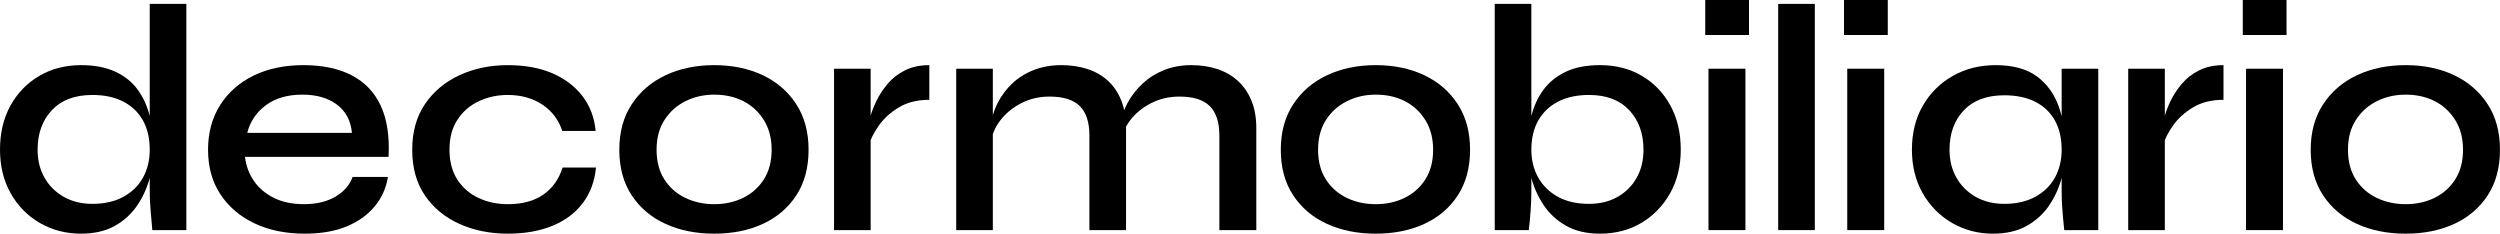
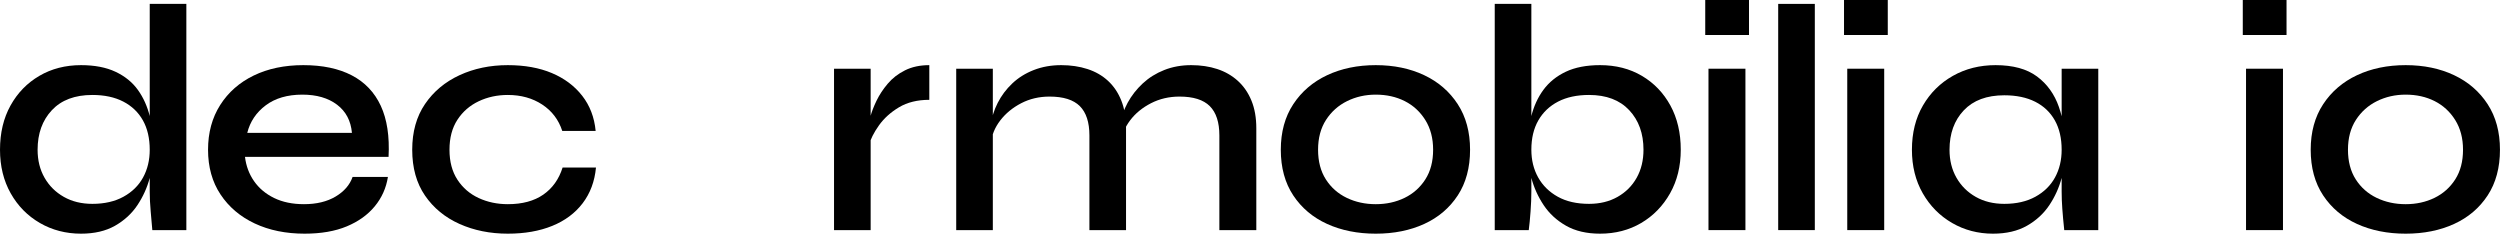
<svg xmlns="http://www.w3.org/2000/svg" width="100%" height="100%" viewBox="0 0 2909 272" xml:space="preserve" style="fill-rule:evenodd;clip-rule:evenodd;stroke-linejoin:round;stroke-miterlimit:2;">
  <g transform="matrix(1,0,0,1,-6795.52,-1364.05)">
    <g transform="matrix(1,0,0,1,6750,0)">
      <g transform="matrix(1,0,0,1,219.746,1635.95)">
        <path d="M0,-267.37L42.614,-267.37L42.614,-4.149L3.018,-4.149C2.512,-9.929 1.886,-17.094 1.132,-25.643C0.377,-34.187 0,-41.983 0,-49.024L0,-267.37ZM-66.747,-34.695C-52.67,-34.695 -40.604,-37.457 -30.544,-42.99C-20.492,-48.518 -12.886,-56.001 -7.73,-65.429C-2.58,-74.857 0,-85.605 0,-97.671C0,-110.993 -2.639,-122.373 -7.918,-131.8C-13.199,-141.228 -20.805,-148.516 -30.734,-153.672C-40.668,-158.822 -52.67,-161.402 -66.747,-161.402C-87.111,-161.402 -102.827,-155.493 -113.886,-143.679C-124.952,-131.859 -130.478,-116.526 -130.478,-97.671C-130.478,-85.351 -127.781,-74.479 -122.371,-65.052C-116.968,-55.624 -109.49,-48.205 -99.934,-42.802C-90.381,-37.393 -79.322,-34.695 -66.747,-34.695M-79.946,0C-97.547,0 -113.508,-4.149 -127.84,-12.444C-142.169,-20.741 -153.482,-32.242 -161.779,-46.951C-170.075,-61.658 -174.223,-78.563 -174.223,-97.671C-174.223,-117.281 -170.141,-134.439 -161.967,-149.146C-153.801,-163.855 -142.611,-175.356 -128.405,-183.653C-114.204,-191.948 -98.048,-196.097 -79.946,-196.097C-64.109,-196.097 -50.72,-193.515 -39.784,-188.367C-28.848,-183.211 -20.174,-176.17 -13.764,-167.248C-7.353,-158.321 -2.703,-147.951 0.19,-136.137C3.077,-124.317 4.526,-111.494 4.526,-97.671C4.526,-87.113 3.018,-76.177 0,-64.864C-3.016,-53.55 -7.794,-42.99 -14.329,-33.185C-20.87,-23.382 -29.543,-15.398 -40.35,-9.24C-51.162,-3.083 -64.361,0 -79.946,0" style="fill-rule:nonzero;" />
      </g>
    </g>
    <g transform="matrix(1,0,0,1,6750,0)">
      <g transform="matrix(1,0,0,1,397.339,1601.63)">
        <path d="M0,-127.462C-17.347,-127.462 -31.553,-123.313 -42.614,-115.018C-53.679,-106.721 -60.846,-96.032 -64.109,-82.964L57.697,-82.964C56.436,-97.041 50.656,-107.977 40.35,-115.771C30.038,-123.562 16.592,-127.462 0,-127.462M58.452,-31.677L99.556,-31.677C97.54,-18.855 92.451,-7.478 84.282,2.451C76.11,12.387 65.239,20.176 51.663,25.832C38.087,31.489 21.743,34.317 2.639,34.317C-19.233,34.317 -38.595,30.358 -55.436,22.439C-72.282,14.519 -85.546,3.27 -95.22,-11.313C-104.902,-25.891 -109.739,-43.237 -109.739,-63.353C-109.739,-83.211 -105.025,-100.558 -95.597,-115.396C-86.17,-130.226 -73.161,-141.662 -56.566,-149.711C-39.974,-157.754 -20.741,-161.779 1.131,-161.779C23.503,-161.779 42.294,-157.82 57.509,-149.901C72.717,-141.981 83.966,-130.161 91.259,-114.453C98.549,-98.737 101.565,-78.939 100.309,-55.058L-66.749,-55.058C-65.493,-44.498 -61.976,-35.07 -56.191,-26.775C-50.409,-18.478 -42.614,-11.937 -32.809,-7.165C-23.004,-2.386 -11.444,0 1.886,0C16.462,0 28.718,-2.952 38.654,-8.862C48.582,-14.766 55.182,-22.372 58.452,-31.677" style="fill-rule:nonzero;" />
      </g>
    </g>
    <g transform="matrix(1,0,0,1,6750,0)">
      <g transform="matrix(1,0,0,1,738.994,1516.78)">
        <path d="M0,42.237C-1.508,58.329 -6.664,72.157 -15.46,83.719C-24.263,95.284 -36.078,104.082 -50.91,110.117C-65.745,116.151 -82.964,119.167 -102.573,119.167C-123.19,119.167 -141.922,115.396 -158.761,107.854C-175.608,100.311 -188.996,89.317 -198.925,74.857C-208.859,60.402 -213.82,42.614 -213.82,21.496C-213.82,0.632 -208.859,-17.093 -198.925,-31.677C-188.996,-46.255 -175.608,-57.445 -158.761,-65.239C-141.922,-73.03 -123.19,-76.93 -102.573,-76.93C-82.964,-76.93 -65.869,-73.847 -51.285,-67.69C-36.709,-61.527 -24.954,-52.731 -16.027,-41.292C-7.106,-29.85 -1.886,-16.215 -0.376,-0.377L-39.219,-0.377C-43.496,-13.445 -51.285,-23.693 -62.599,-31.111C-73.912,-38.523 -87.241,-42.235 -102.573,-42.235C-114.893,-42.235 -126.206,-39.784 -136.512,-34.883C-146.824,-29.979 -155.057,-22.814 -161.214,-13.387C-167.377,-3.959 -170.452,7.673 -170.452,21.496C-170.452,35.325 -167.377,46.951 -161.214,56.379C-155.057,65.806 -146.824,72.912 -136.512,77.685C-126.206,82.463 -114.893,84.85 -102.573,84.85C-85.733,84.85 -71.967,81.143 -61.28,73.726C-50.597,66.313 -43.119,55.813 -38.841,42.237L0,42.237Z" style="fill-rule:nonzero;" />
      </g>
    </g>
    <g transform="matrix(1,0,0,1,6750,0)">
      <g transform="matrix(1,0,0,1,876.637,1474.17)">
-         <path d="M0,127.462C12.315,127.462 23.505,125.011 33.562,120.11C43.616,115.206 51.665,108.041 57.699,98.614C63.731,89.186 66.749,77.685 66.749,64.108C66.749,50.786 63.731,39.283 57.699,29.603C51.665,19.927 43.681,12.575 33.752,7.542C23.818,2.515 12.569,-0 0,-0C-12.066,-0 -23.192,2.515 -33.374,7.542C-43.555,12.575 -51.729,19.863 -57.887,29.414C-64.05,38.972 -67.125,50.532 -67.125,64.108C-67.125,77.685 -64.108,89.186 -58.074,98.614C-52.04,108.041 -43.933,115.206 -33.75,120.11C-23.569,125.011 -12.32,127.462 0,127.462M0,161.779C-21.118,161.779 -39.974,158.008 -56.566,150.466C-73.159,142.924 -86.299,131.865 -95.973,117.281C-105.655,102.703 -110.492,84.978 -110.492,64.108C-110.492,43.496 -105.655,25.832 -95.973,11.124C-86.299,-3.583 -73.159,-14.832 -56.566,-22.627C-39.974,-30.417 -21.118,-34.317 0,-34.317C21.118,-34.317 39.909,-30.417 56.379,-22.627C72.842,-14.832 85.851,-3.583 95.41,11.124C104.961,25.832 109.739,43.496 109.739,64.108C109.739,84.978 104.961,102.703 95.41,117.281C85.851,131.865 72.842,142.924 56.379,150.466C39.909,158.008 21.118,161.779 0,161.779" style="fill-rule:nonzero;" />
-       </g>
+         </g>
    </g>
    <g transform="matrix(1,0,0,1,6750,0)">
      <g transform="matrix(1,0,0,1,1126.87,1591.45)">
        <path d="M0,-111.245C-13.83,-111.245 -25.586,-108.352 -35.26,-102.572C-44.942,-96.787 -52.736,-89.751 -58.641,-81.454C-64.55,-73.159 -68.511,-65.239 -70.52,-57.697L-70.898,-78.815C-70.898,-81.577 -70.143,-85.79 -68.635,-91.447C-67.126,-97.104 -64.74,-103.327 -61.47,-110.115C-58.205,-116.902 -53.869,-123.501 -48.459,-129.913C-43.056,-136.324 -36.332,-141.539 -28.283,-145.562C-20.24,-149.582 -10.812,-151.596 0,-151.596L0,-111.245ZM-110.87,-147.448L-68.258,-147.448L-68.258,40.351L-110.87,40.351L-110.87,-147.448Z" style="fill-rule:nonzero;" />
      </g>
    </g>
    <g transform="matrix(1,0,0,1,6750,0)">
      <g transform="matrix(1,0,0,1,1431.57,1631.8)">
        <path d="M0,-191.948C11.059,-191.948 21.176,-190.44 30.357,-187.422C39.53,-184.406 47.514,-179.815 54.303,-173.658C61.091,-167.495 66.37,-159.829 70.141,-150.654C73.912,-141.475 75.797,-130.727 75.797,-118.412L75.797,0L32.807,0L32.807,-110.115C32.807,-125.448 29.095,-136.825 21.684,-144.244C14.265,-151.656 2.51,-155.368 -13.576,-155.368C-25.645,-155.368 -36.709,-152.788 -46.763,-147.638C-56.82,-142.482 -64.928,-135.818 -71.085,-127.652C-77.248,-119.478 -80.832,-110.615 -81.833,-101.064L-82.588,-122.183C-81.333,-131.233 -78.44,-139.908 -73.914,-148.203C-69.39,-156.5 -63.543,-163.978 -56.379,-170.642C-49.214,-177.3 -40.858,-182.52 -31.301,-186.291C-21.75,-190.063 -11.313,-191.948 0,-191.948M-151.221,-191.948C-140.162,-191.948 -129.979,-190.44 -120.675,-187.422C-111.378,-184.406 -103.394,-179.815 -96.73,-173.658C-90.072,-167.495 -84.916,-159.829 -81.268,-150.654C-77.626,-141.475 -75.799,-130.727 -75.799,-118.412L-75.799,0L-118.414,0L-118.414,-110.115C-118.414,-125.448 -122.126,-136.825 -129.537,-144.244C-136.956,-151.656 -148.711,-155.368 -164.797,-155.368C-176.865,-155.368 -187.866,-152.788 -197.794,-147.638C-207.728,-142.482 -215.836,-135.818 -222.119,-127.652C-228.405,-119.478 -232.053,-110.615 -233.054,-101.064L-233.432,-121.428C-232.176,-130.727 -229.412,-139.589 -225.135,-148.015C-220.863,-156.436 -215.206,-163.978 -208.165,-170.642C-201.129,-177.3 -192.767,-182.52 -183.087,-186.291C-173.411,-190.063 -162.788,-191.948 -151.221,-191.948M-273.404,-187.799L-230.791,-187.799L-230.791,-0L-273.404,-0L-273.404,-187.799Z" style="fill-rule:nonzero;" />
      </g>
    </g>
    <g transform="matrix(1,0,0,1,6750,0)">
      <g transform="matrix(1,0,0,1,1646.35,1474.17)">
        <path d="M0,127.462C12.315,127.462 23.505,125.011 33.562,120.11C43.616,115.206 51.665,108.041 57.699,98.614C63.731,89.186 66.749,77.685 66.749,64.108C66.749,50.786 63.731,39.283 57.699,29.603C51.665,19.927 43.681,12.575 33.752,7.542C23.818,2.515 12.569,-0 0,-0C-12.066,-0 -23.192,2.515 -33.375,7.542C-43.555,12.575 -51.729,19.863 -57.887,29.414C-64.05,38.972 -67.125,50.532 -67.125,64.108C-67.125,77.685 -64.109,89.186 -58.074,98.614C-52.04,108.041 -43.933,115.206 -33.75,120.11C-23.569,125.011 -12.321,127.462 0,127.462M0,161.779C-21.119,161.779 -39.974,158.008 -56.566,150.466C-73.159,142.924 -86.299,131.865 -95.973,117.281C-105.655,102.703 -110.492,84.978 -110.492,64.108C-110.492,43.496 -105.655,25.832 -95.973,11.124C-86.299,-3.583 -73.159,-14.832 -56.566,-22.627C-39.974,-30.417 -21.119,-34.317 0,-34.317C21.118,-34.317 39.909,-30.417 56.378,-22.627C72.842,-14.832 85.851,-3.583 95.41,11.124C104.961,25.832 109.739,43.496 109.739,64.108C109.739,84.978 104.961,102.703 95.41,117.281C85.851,131.865 72.842,142.924 56.378,150.466C39.909,158.008 21.118,161.779 0,161.779" style="fill-rule:nonzero;" />
      </g>
    </g>
    <g transform="matrix(1,0,0,1,6750,0)">
      <g transform="matrix(1,0,0,1,1894.53,1403.27)">
        <path d="M0,197.98C12.567,197.98 23.628,195.282 33.185,189.873C42.736,184.47 50.155,177.051 55.434,167.623C60.715,158.196 63.354,147.324 63.354,135.004C63.354,116.148 57.82,100.816 46.761,88.996C35.695,77.182 20.109,71.273 0,71.273C-14.083,71.273 -26.086,73.853 -36.015,79.003C-45.949,84.159 -53.615,91.447 -59.017,100.875C-64.427,110.302 -67.126,121.682 -67.126,135.004C-67.126,147.07 -64.486,157.818 -59.207,167.246C-53.928,176.674 -46.327,184.157 -36.391,189.685C-26.462,195.218 -14.331,197.98 0,197.98M12.821,232.675C-2.769,232.675 -15.968,229.592 -26.775,223.435C-37.587,217.277 -46.26,209.293 -52.795,199.49C-59.336,189.685 -64.108,179.125 -67.126,167.811C-70.143,156.498 -71.651,145.562 -71.651,135.004C-71.651,121.181 -70.207,108.358 -67.314,96.538C-64.427,84.724 -59.713,74.354 -53.173,65.427C-46.638,56.505 -37.965,49.464 -27.152,44.308C-16.346,39.16 -3.018,36.578 12.821,36.578C31.17,36.578 47.385,40.727 61.468,49.022C75.545,57.319 86.604,68.82 94.655,83.529C102.698,98.236 106.721,115.394 106.721,135.004C106.721,154.112 102.573,171.017 94.277,185.724C85.98,200.433 74.79,211.934 60.715,220.231C46.632,228.526 30.67,232.675 12.821,232.675M-67.126,-34.695L-67.126,183.651C-67.126,190.692 -67.443,198.488 -68.069,207.032C-68.699,215.581 -69.388,222.746 -70.143,228.526L-109.739,228.526L-109.739,-34.695L-67.126,-34.695Z" style="fill-rule:nonzero;" />
      </g>
    </g>
    <g transform="matrix(1,0,0,1,6750,0)">
      <g transform="matrix(1,0,0,1,0,-4.149)">
        <path d="M2033.51,1448.15L2076.5,1448.15L2076.5,1635.95L2033.51,1635.95L2033.51,1448.15ZM2080.65,1408.93L2029.74,1408.93L2029.74,1368.2L2080.65,1368.2L2080.65,1408.93Z" style="fill-rule:nonzero;" />
      </g>
    </g>
    <g transform="matrix(1,0,0,1,6750,0)">
      <g transform="matrix(1,0,0,1,0,0.377)">
        <rect x="2114.63" y="1368.2" width="42.613" height="263.221" />
      </g>
    </g>
    <g transform="matrix(1,0,0,1,6750,0)">
      <g transform="matrix(1,0,0,1,0,-4.149)">
        <path d="M2194.99,1448.15L2237.98,1448.15L2237.98,1635.95L2194.99,1635.95L2194.99,1448.15ZM2242.13,1408.93L2191.22,1408.93L2191.22,1368.2L2242.13,1368.2L2242.13,1408.93Z" style="fill-rule:nonzero;" />
      </g>
    </g>
    <g transform="matrix(1,0,0,1,6750,0)">
      <g transform="matrix(1,0,0,1,2444.46,1631.8)">
        <path d="M0,-187.799L42.615,-187.799L42.615,-0L3.018,-0C2.011,-9.551 1.256,-17.848 0.755,-24.889C0.249,-31.923 0,-38.589 0,-44.875L0,-187.799ZM-66.747,-30.546C-52.67,-30.546 -40.604,-33.308 -30.544,-38.841C-20.492,-44.369 -12.886,-51.852 -7.73,-61.28C-2.58,-70.707 0,-81.455 0,-93.522C0,-106.844 -2.638,-118.224 -7.918,-127.651C-13.199,-137.079 -20.805,-144.303 -30.734,-149.335C-40.668,-154.36 -52.67,-156.877 -66.747,-156.877C-87.111,-156.877 -102.826,-151.031 -113.886,-139.34C-124.952,-127.651 -130.478,-112.377 -130.478,-93.522C-130.478,-81.201 -127.781,-70.33 -122.371,-60.902C-116.968,-51.475 -109.49,-44.056 -99.934,-38.653C-90.381,-33.243 -79.322,-30.546 -66.747,-30.546M-79.946,4.149C-97.293,4.149 -113.133,-0 -127.462,-8.295C-141.791,-16.592 -153.171,-28.093 -161.59,-42.802C-170.016,-57.509 -174.223,-74.414 -174.223,-93.522C-174.223,-113.132 -169.951,-130.29 -161.402,-144.997C-152.858,-159.705 -141.226,-171.207 -126.519,-179.504C-111.812,-187.799 -95.284,-191.948 -76.93,-191.948C-56.566,-191.948 -40.48,-187.547 -28.659,-178.749C-16.844,-169.945 -8.36,-158.131 -3.204,-143.301C1.945,-128.463 4.526,-111.871 4.526,-93.522C4.526,-82.963 3.018,-72.028 0,-60.714C-3.016,-49.401 -7.794,-38.841 -14.329,-29.036C-20.87,-19.232 -29.542,-11.248 -40.349,-5.091C-51.162,1.067 -64.361,4.149 -79.946,4.149" style="fill-rule:nonzero;" />
      </g>
    </g>
    <g transform="matrix(1,0,0,1,6750,0)">
      <g transform="matrix(1,0,0,1,2632.77,1591.45)">
-         <path d="M0,-111.245C-13.831,-111.245 -25.586,-108.352 -35.26,-102.572C-44.942,-96.787 -52.736,-89.751 -58.642,-81.454C-64.551,-73.159 -68.511,-65.239 -70.52,-57.697L-70.898,-78.815C-70.898,-81.577 -70.143,-85.79 -68.635,-91.447C-67.127,-97.104 -64.74,-103.327 -61.47,-110.115C-58.205,-116.902 -53.869,-123.501 -48.459,-129.913C-43.056,-136.324 -36.332,-141.539 -28.283,-145.562C-20.24,-149.582 -10.813,-151.596 0,-151.596L0,-111.245ZM-110.87,-147.448L-68.257,-147.448L-68.257,40.351L-110.87,40.351L-110.87,-147.448Z" style="fill-rule:nonzero;" />
-       </g>
+         </g>
    </g>
    <g transform="matrix(1,0,0,1,6750,0)">
      <g transform="matrix(1,0,0,1,0,-4.149)">
        <path d="M2659,1448.15L2701.99,1448.15L2701.99,1635.95L2659,1635.95L2659,1448.15ZM2706.13,1408.93L2655.22,1408.93L2655.22,1368.2L2706.13,1368.2L2706.13,1408.93Z" style="fill-rule:nonzero;" />
      </g>
    </g>
    <g transform="matrix(1,0,0,1,6750,0)">
      <g transform="matrix(1,0,0,1,2844.74,1474.17)">
        <path d="M0,127.462C12.315,127.462 23.505,125.011 33.562,120.11C43.616,115.206 51.665,108.041 57.699,98.614C63.731,89.186 66.749,77.685 66.749,64.108C66.749,50.786 63.731,39.283 57.699,29.603C51.665,19.927 43.68,12.575 33.752,7.542C23.818,2.515 12.569,-0 0,-0C-12.066,-0 -23.192,2.515 -33.375,7.542C-43.555,12.575 -51.729,19.863 -57.887,29.414C-64.05,38.972 -67.125,50.532 -67.125,64.108C-67.125,77.685 -64.109,89.186 -58.074,98.614C-52.04,108.041 -43.933,115.206 -33.75,120.11C-23.569,125.011 -12.321,127.462 0,127.462M0,161.779C-21.119,161.779 -39.974,158.008 -56.566,150.466C-73.159,142.924 -86.299,131.865 -95.973,117.281C-105.655,102.703 -110.492,84.978 -110.492,64.108C-110.492,43.496 -105.655,25.832 -95.973,11.124C-86.299,-3.583 -73.159,-14.832 -56.566,-22.627C-39.974,-30.417 -21.119,-34.317 0,-34.317C21.118,-34.317 39.909,-30.417 56.378,-22.627C72.842,-14.832 85.851,-3.583 95.409,11.124C104.961,25.832 109.739,43.496 109.739,64.108C109.739,84.978 104.961,102.703 95.409,117.281C85.851,131.865 72.842,142.924 56.378,150.466C39.909,158.008 21.118,161.779 0,161.779" style="fill-rule:nonzero;" />
      </g>
    </g>
  </g>
</svg>